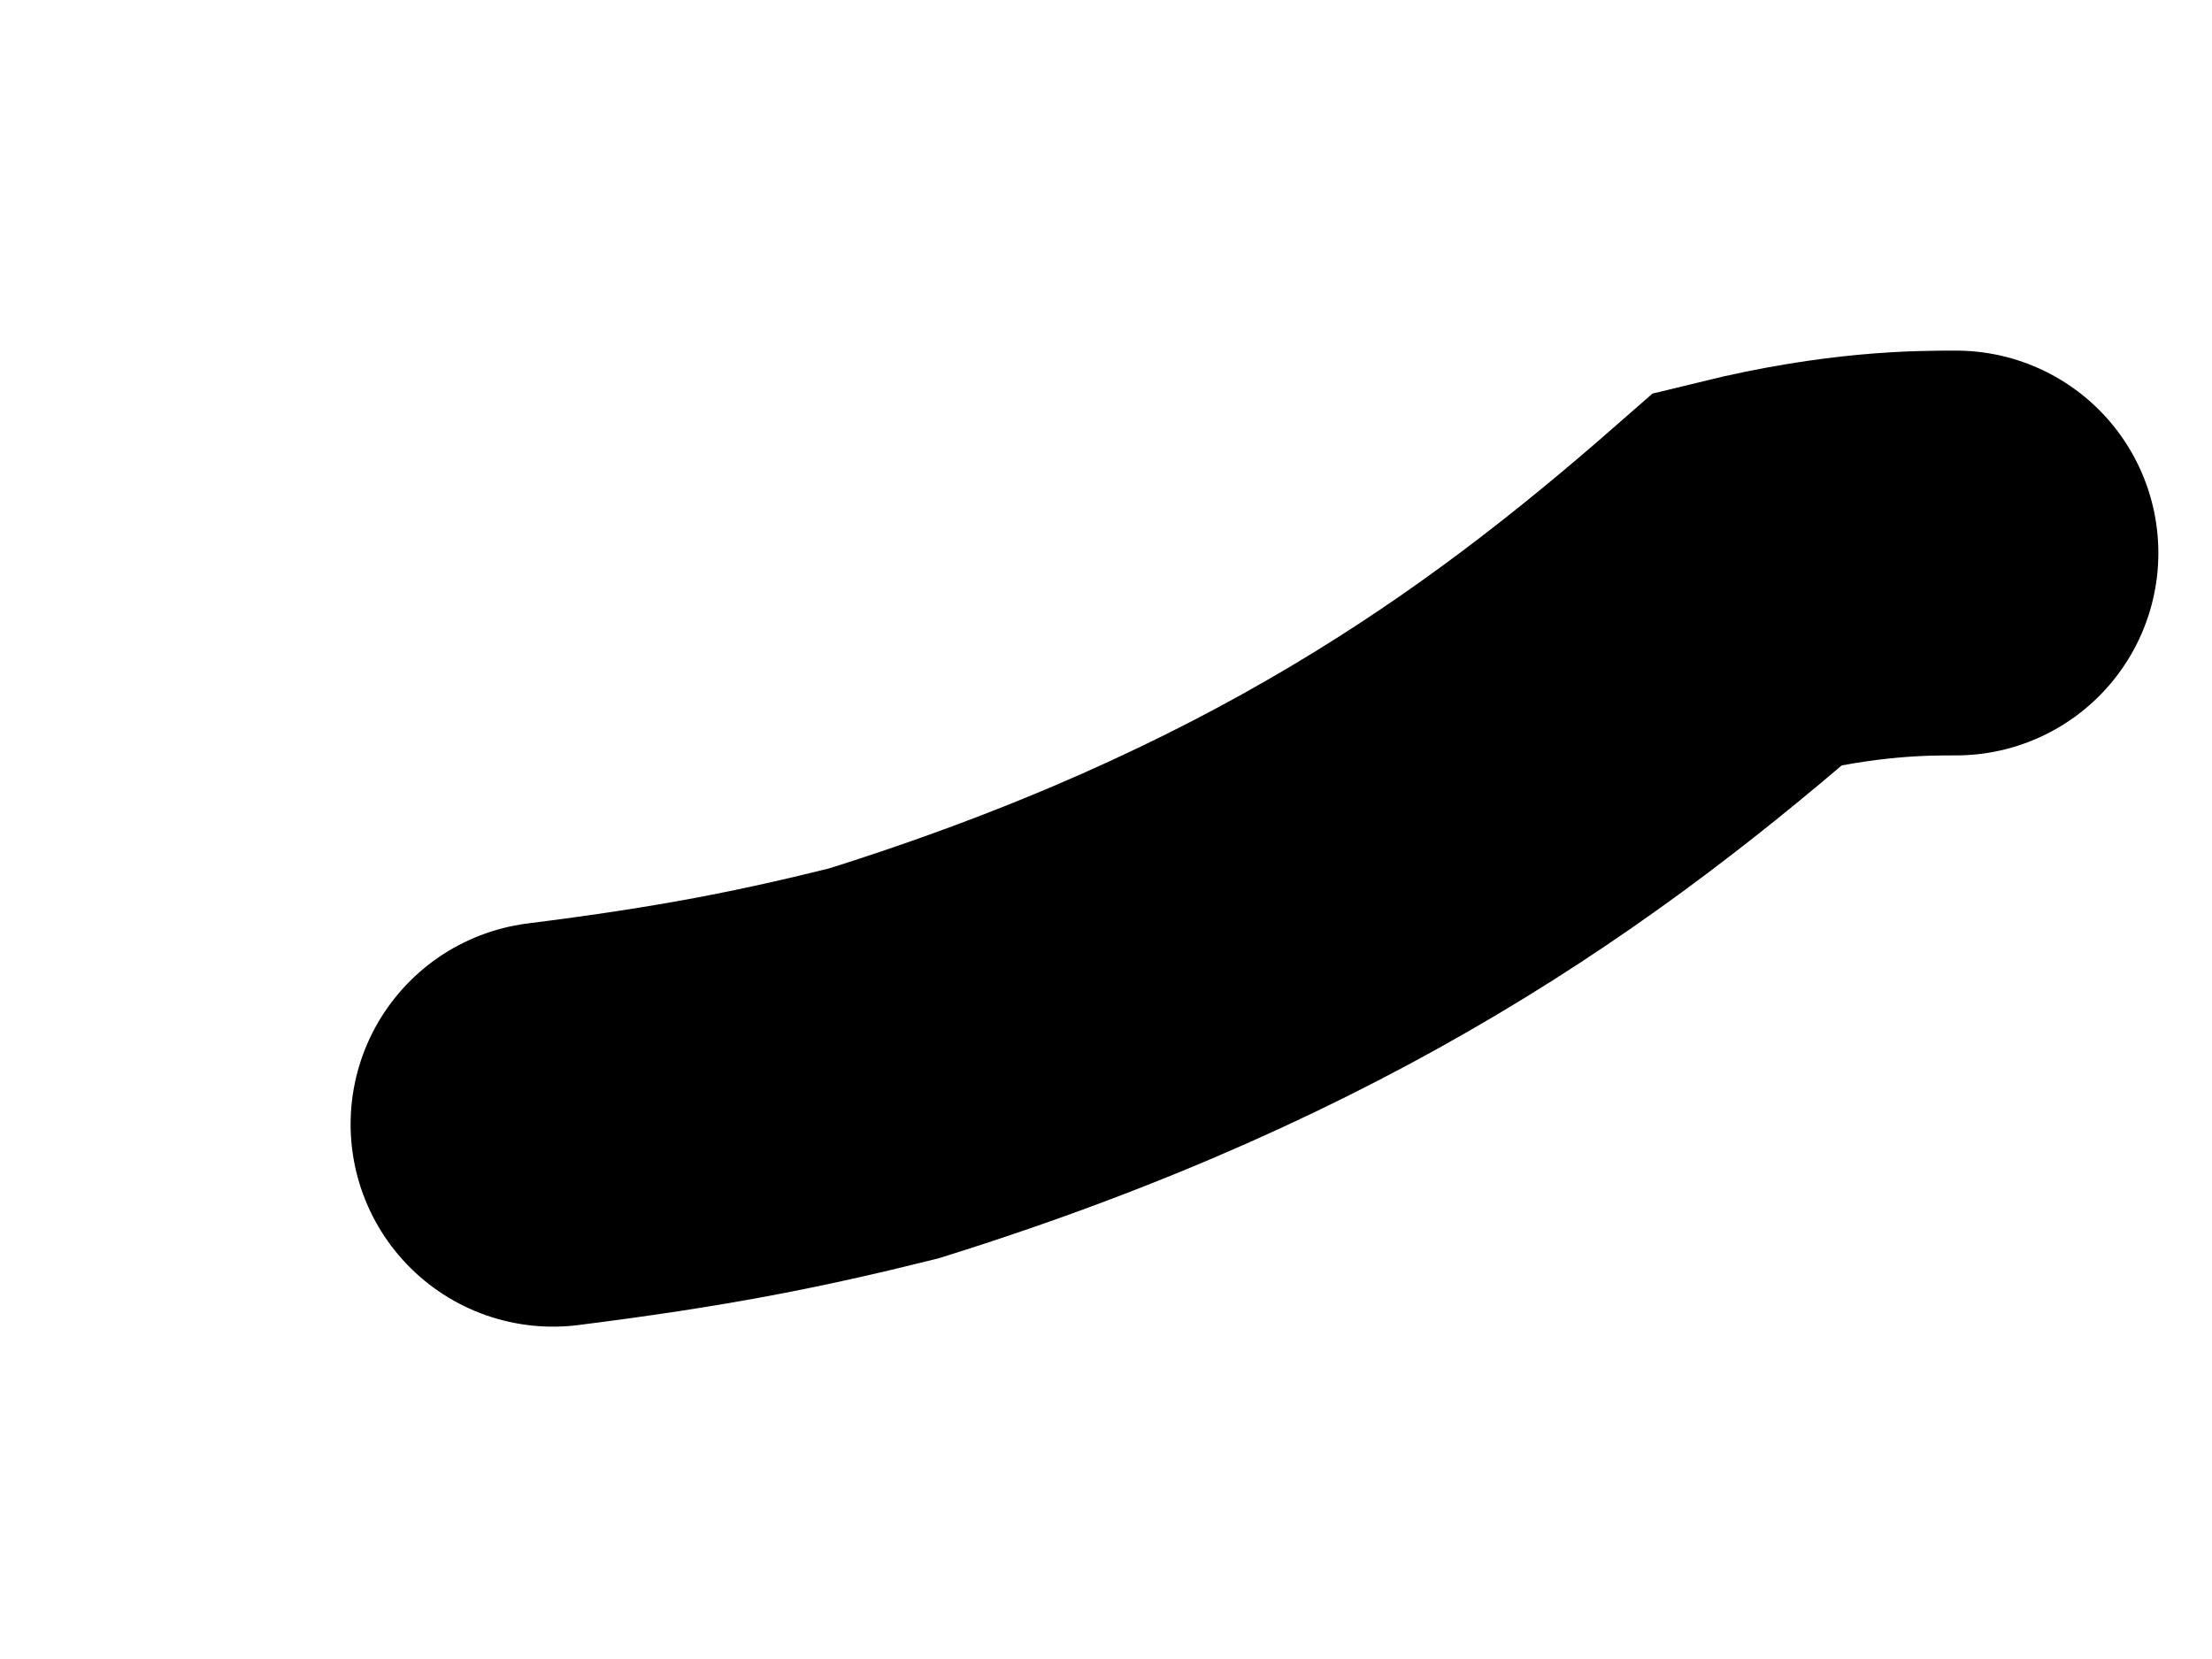
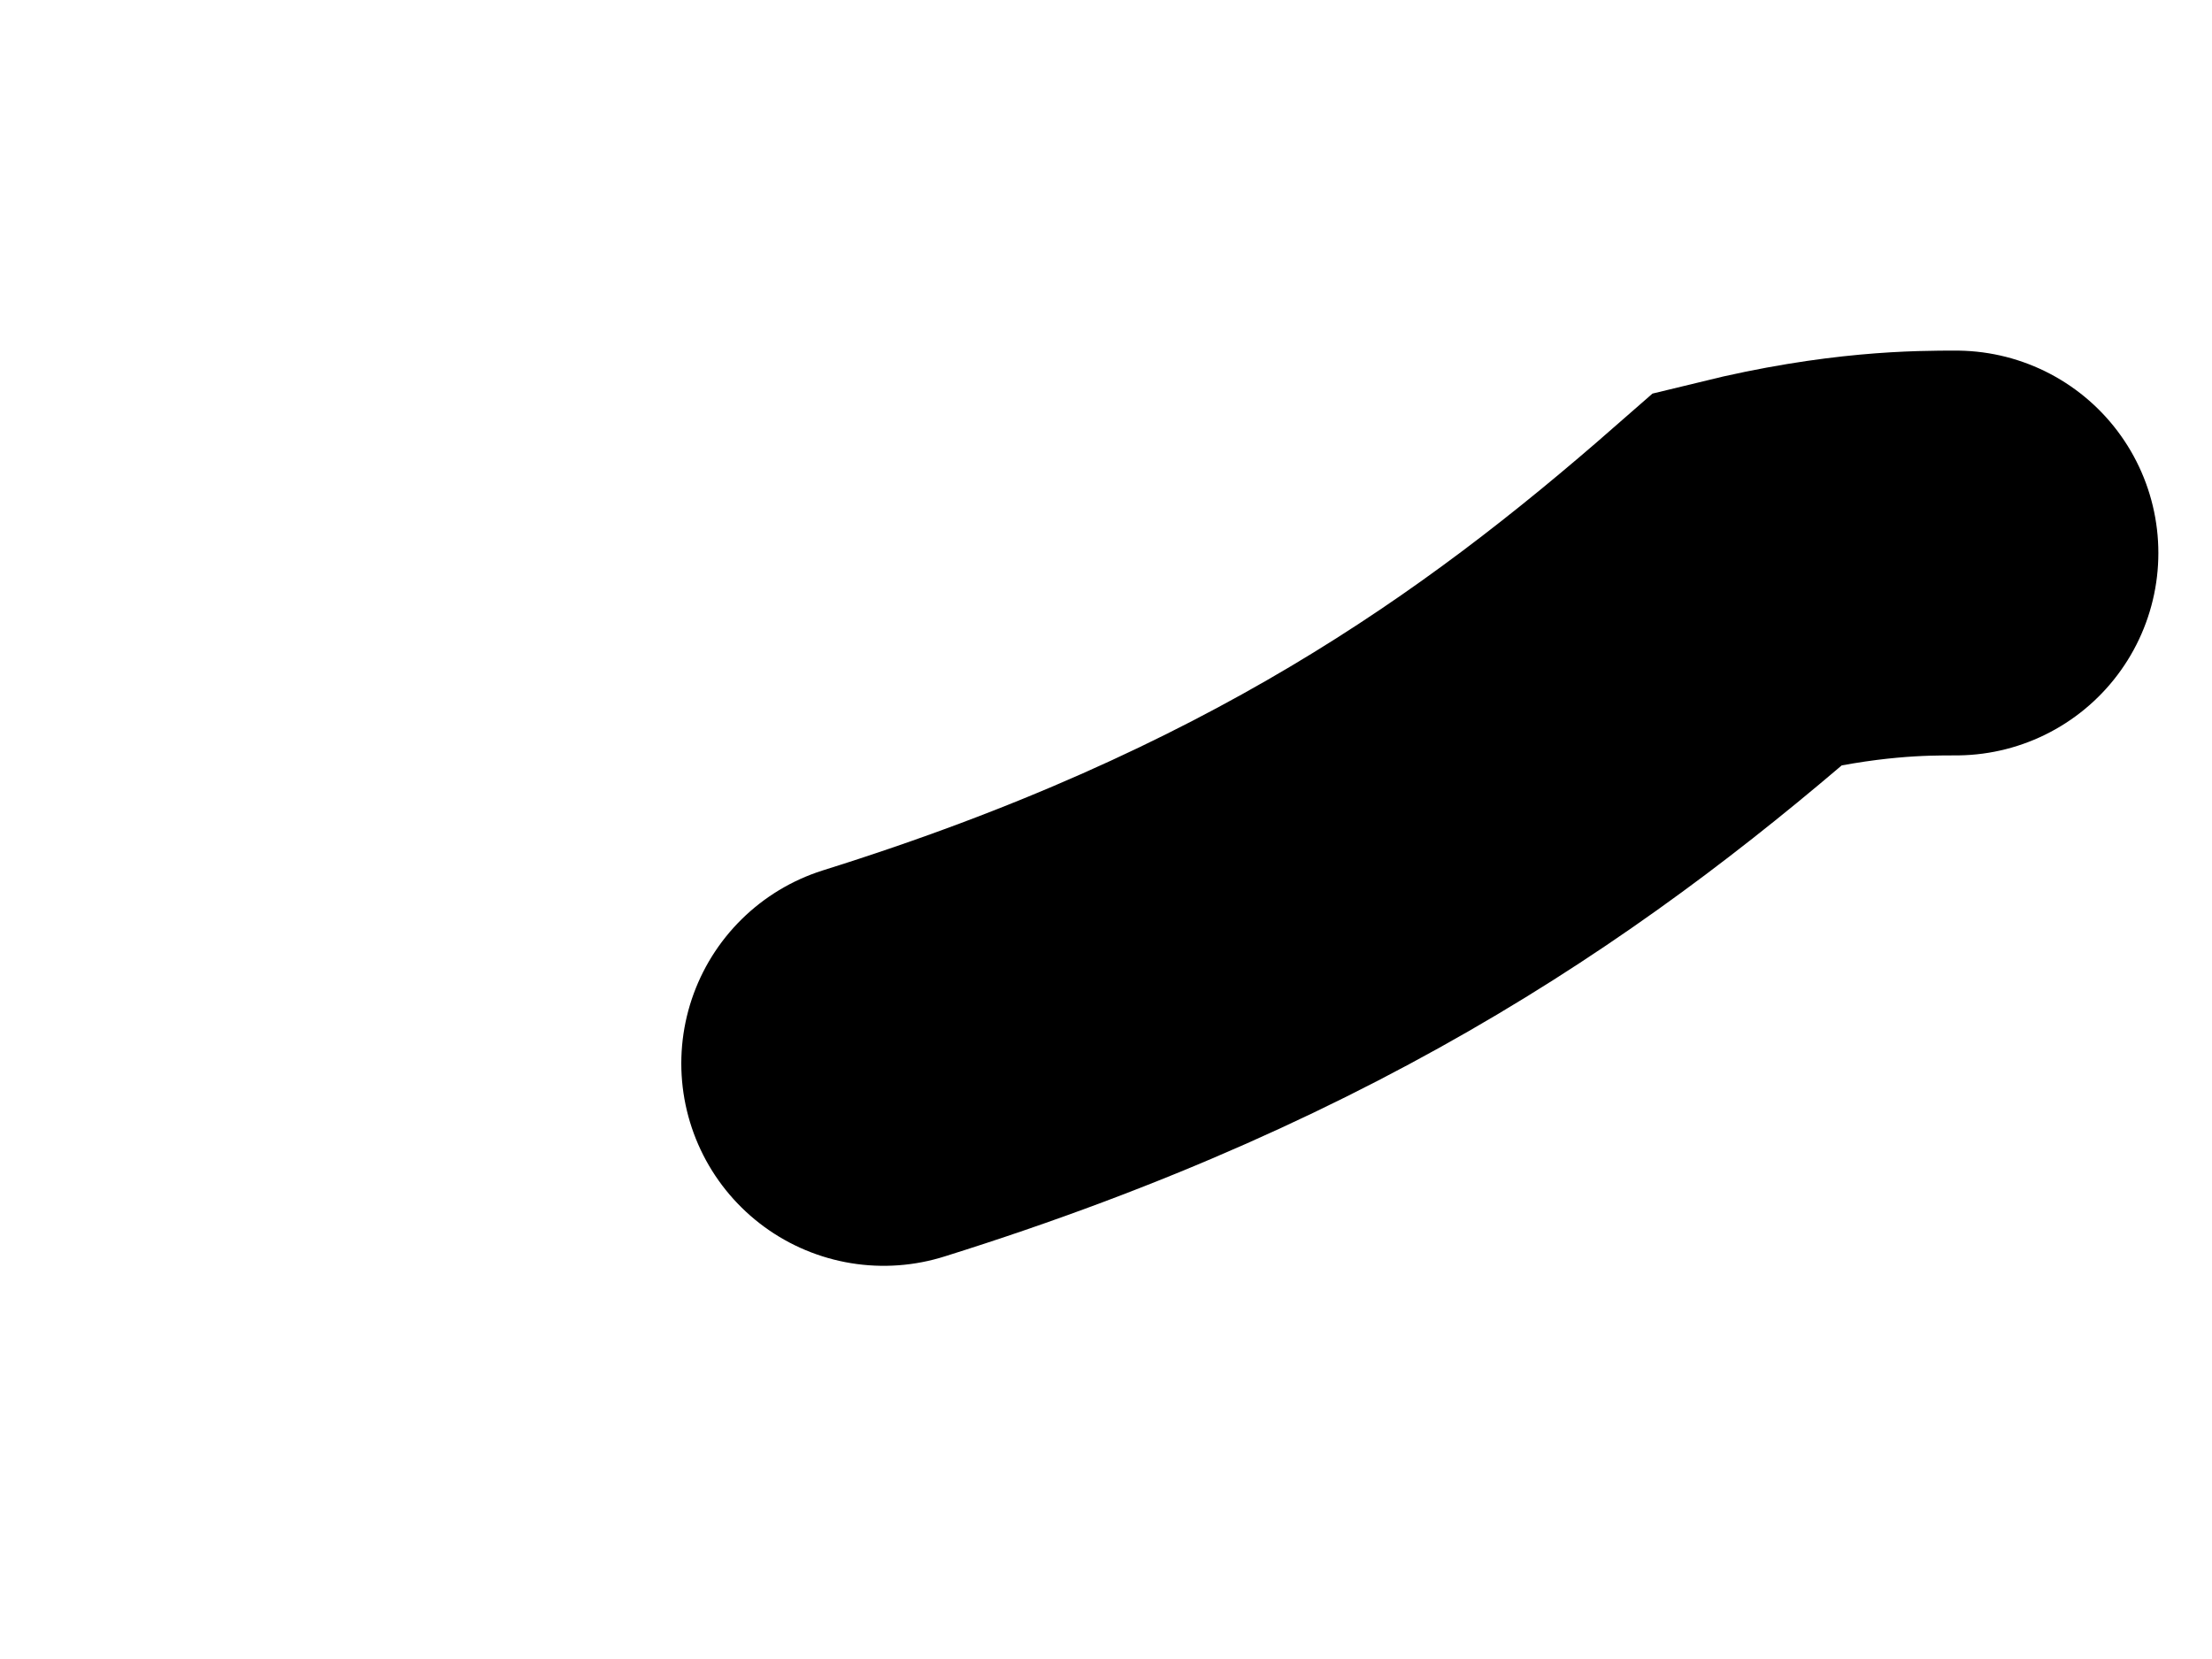
<svg xmlns="http://www.w3.org/2000/svg" fill="none" height="100%" overflow="visible" preserveAspectRatio="none" style="display: block;" viewBox="0 0 4 3" width="100%">
-   <path d="M3.537 1C3.475 1 3.35 1 3.162 1.046C2.786 1.375 2.349 1.688 1.598 1.923C1.409 1.97 1.254 2.001 1 2.033" id="Vector 646" stroke="black" stroke-linecap="round" stroke-width="0.732" />
+   <path d="M3.537 1C3.475 1 3.35 1 3.162 1.046C2.786 1.375 2.349 1.688 1.598 1.923" id="Vector 646" stroke="black" stroke-linecap="round" stroke-width="0.732" />
</svg>